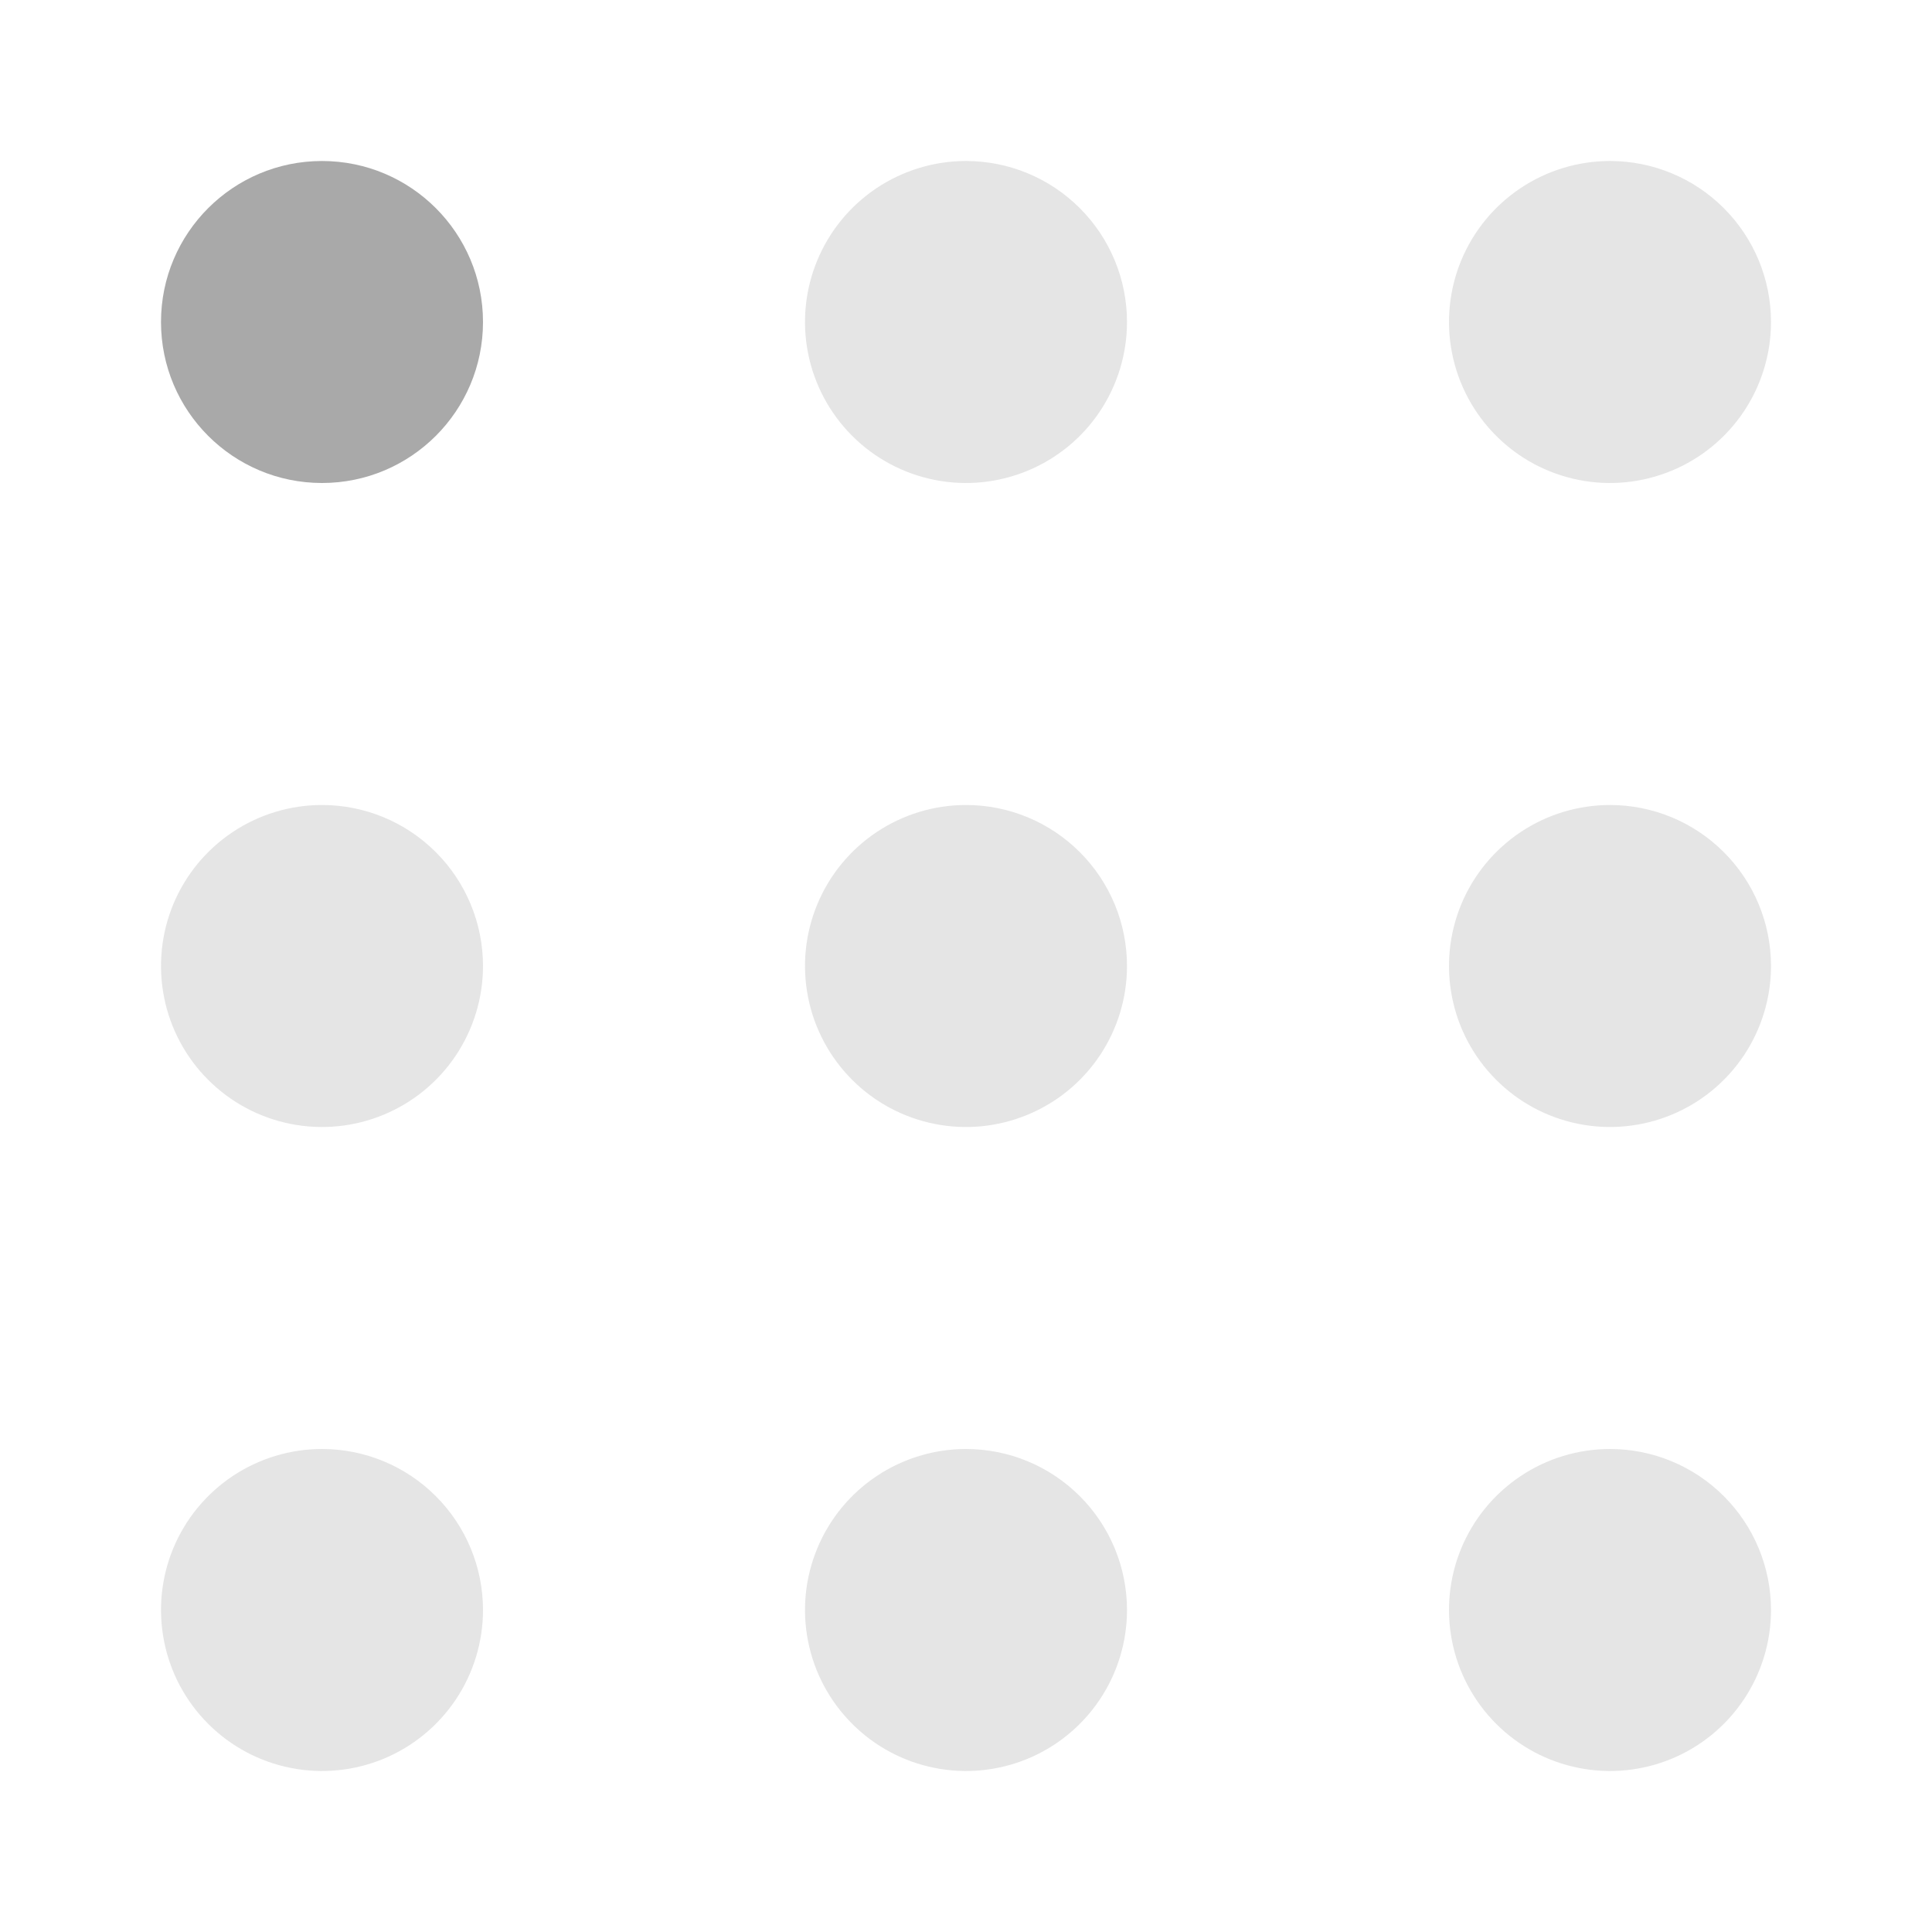
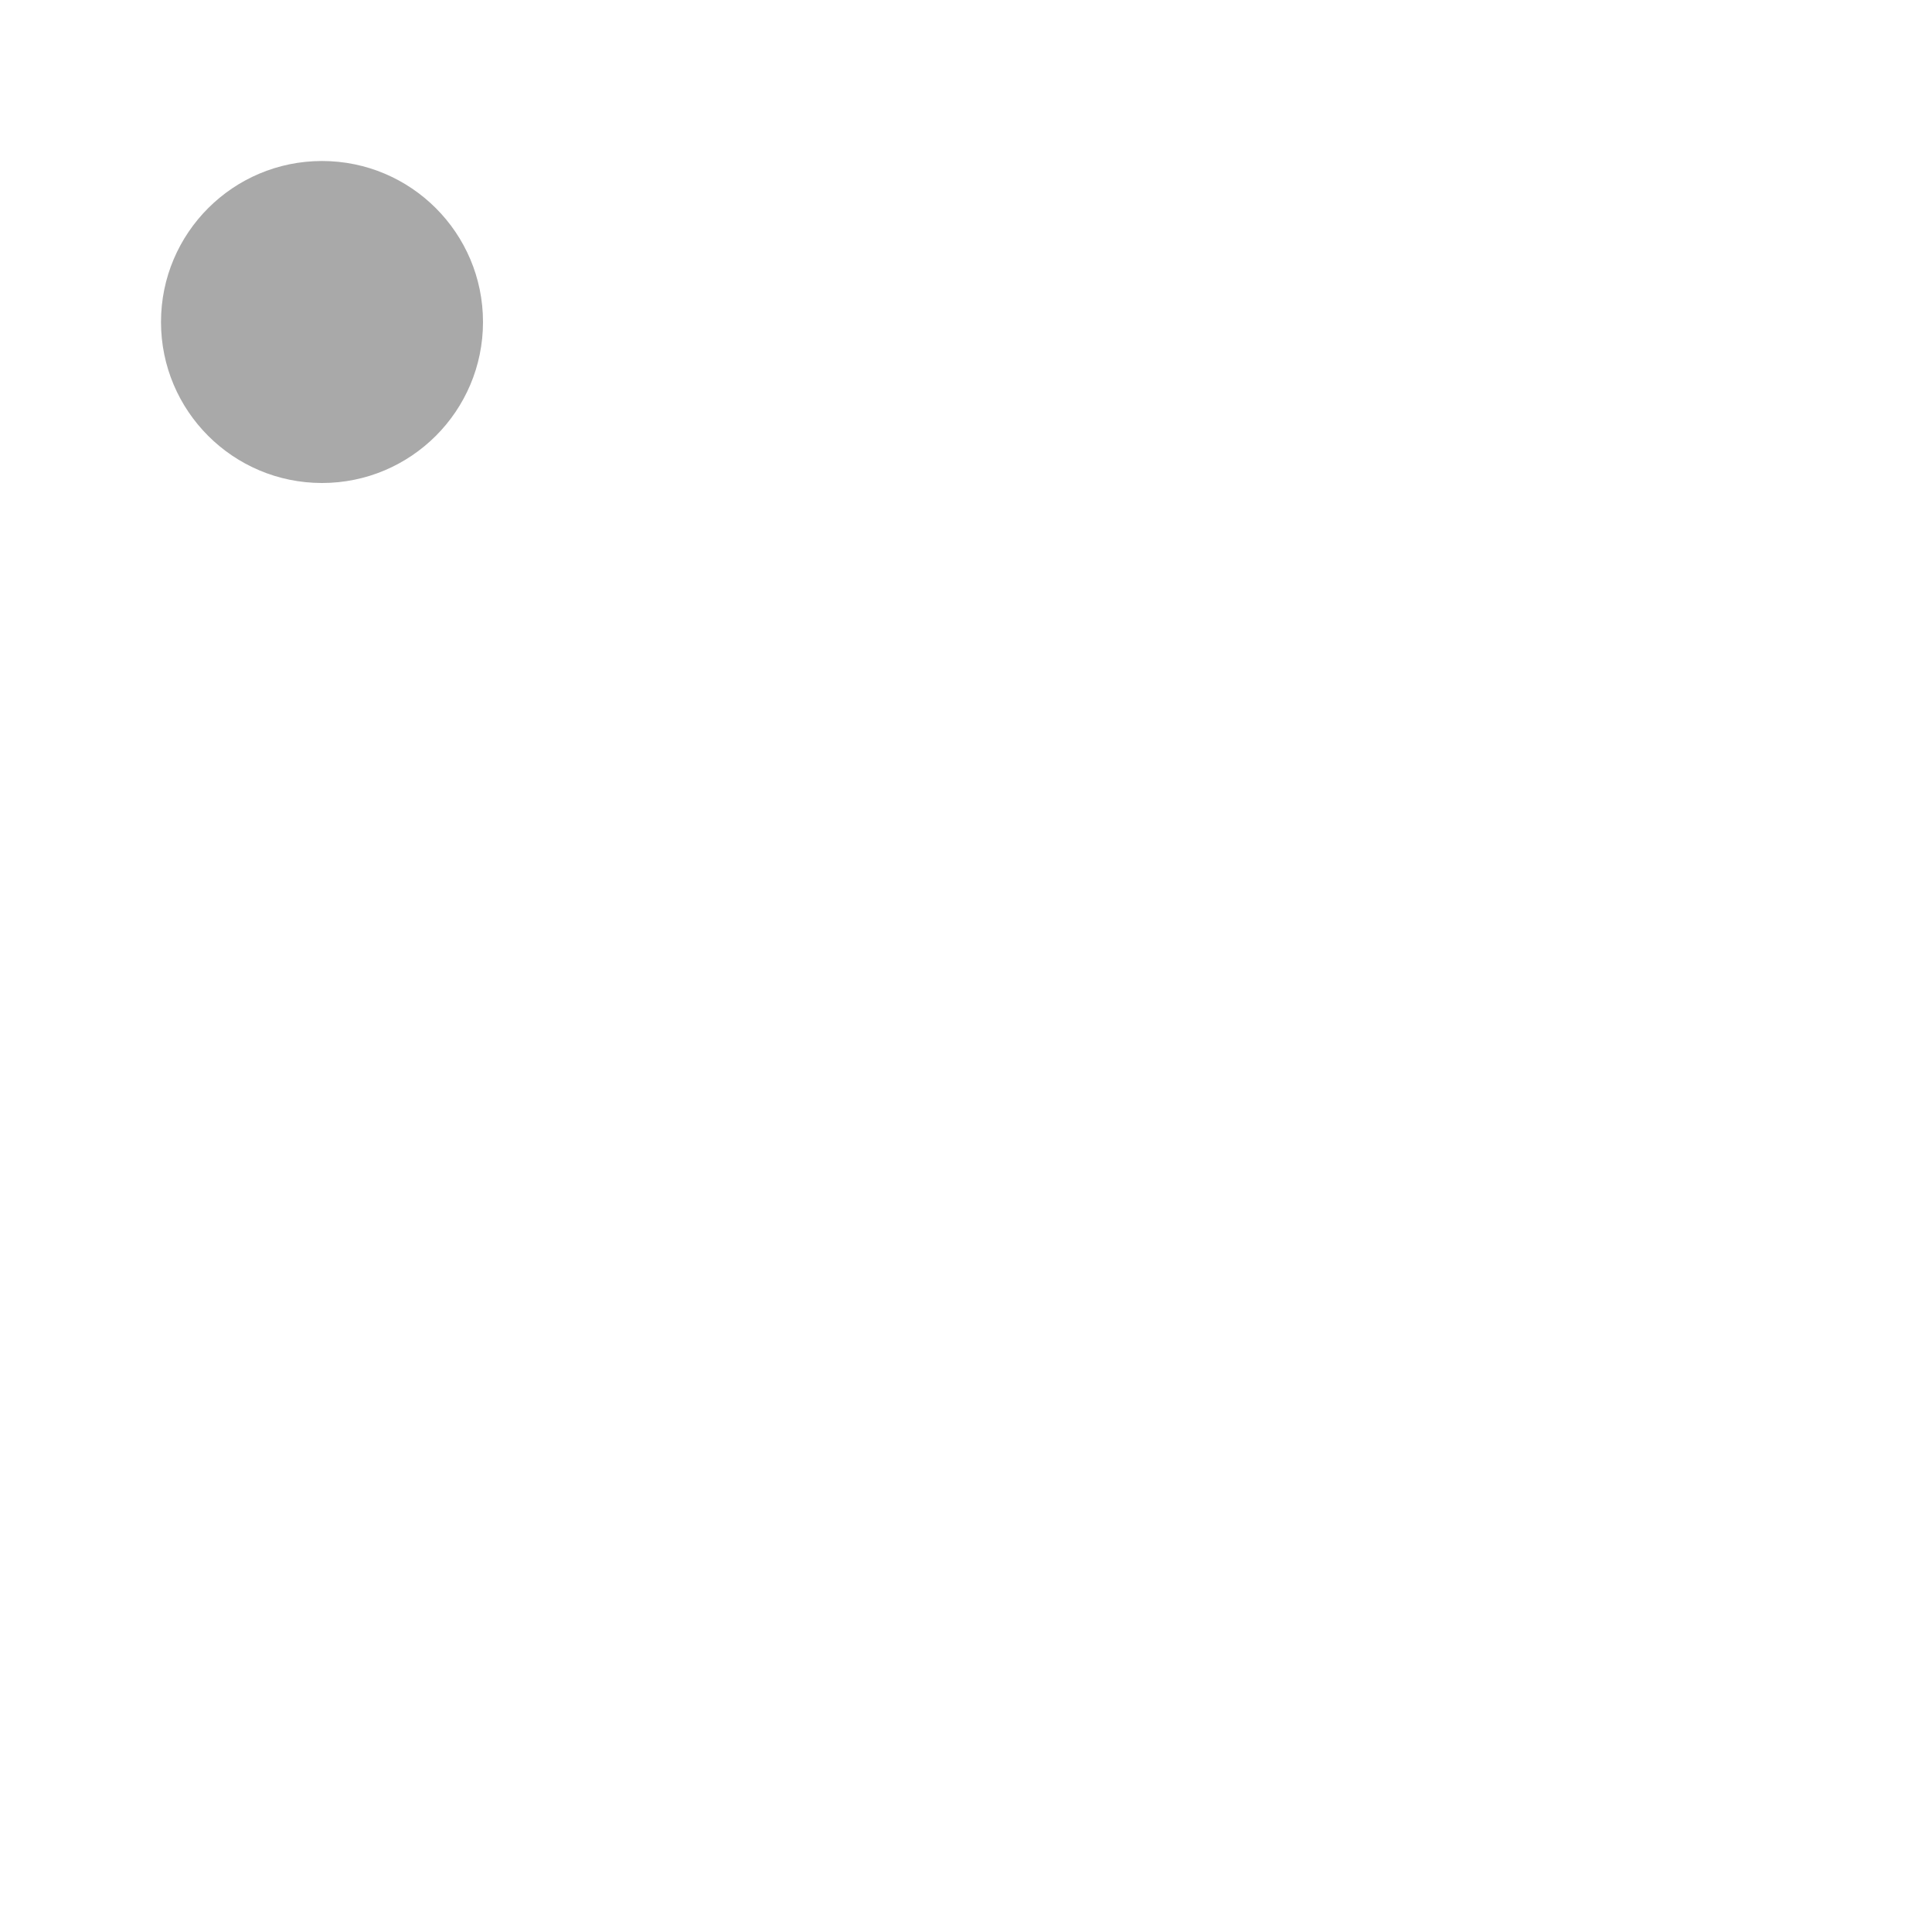
<svg xmlns="http://www.w3.org/2000/svg" width="48" height="48" viewBox="0 0 48 48" fill="none">
  <path d="M8 12C10.209 12 12 10.209 12 8C12 5.791 10.209 4 8 4C5.791 4 4 5.791 4 8C4 10.209 5.791 12 8 12Z" fill="#A9A9A9" />
-   <path opacity="0.3" d="M28 24C28 24.791 27.765 25.564 27.326 26.222C26.886 26.88 26.262 27.393 25.531 27.695C24.8 27.998 23.996 28.078 23.22 27.923C22.444 27.769 21.731 27.388 21.172 26.828C20.612 26.269 20.231 25.556 20.077 24.78C19.922 24.004 20.002 23.2 20.305 22.469C20.607 21.738 21.12 21.114 21.778 20.674C22.436 20.235 23.209 20 24 20C25.061 20 26.078 20.421 26.828 21.172C27.579 21.922 28 22.939 28 24ZM8 20C7.209 20 6.436 20.235 5.778 20.674C5.12 21.114 4.607 21.738 4.304 22.469C4.002 23.2 3.923 24.004 4.077 24.78C4.231 25.556 4.612 26.269 5.172 26.828C5.731 27.388 6.444 27.769 7.22 27.923C7.996 28.078 8.8 27.998 9.531 27.695C10.262 27.393 10.886 26.88 11.326 26.222C11.765 25.564 12 24.791 12 24C12 22.939 11.579 21.922 10.828 21.172C10.078 20.421 9.061 20 8 20ZM40 20C39.209 20 38.435 20.235 37.778 20.674C37.12 21.114 36.607 21.738 36.304 22.469C36.002 23.2 35.922 24.004 36.077 24.78C36.231 25.556 36.612 26.269 37.172 26.828C37.731 27.388 38.444 27.769 39.22 27.923C39.996 28.078 40.8 27.998 41.531 27.695C42.262 27.393 42.886 26.88 43.326 26.222C43.765 25.564 44 24.791 44 24C44 22.939 43.579 21.922 42.828 21.172C42.078 20.421 41.061 20 40 20ZM24 4C23.209 4 22.436 4.235 21.778 4.674C21.12 5.114 20.607 5.738 20.305 6.469C20.002 7.2 19.922 8.004 20.077 8.78C20.231 9.556 20.612 10.269 21.172 10.828C21.731 11.388 22.444 11.769 23.22 11.923C23.996 12.078 24.8 11.998 25.531 11.695C26.262 11.393 26.886 10.88 27.326 10.222C27.765 9.564 28 8.791 28 8C28 6.939 27.579 5.922 26.828 5.172C26.078 4.421 25.061 4 24 4ZM40 4C39.209 4 38.435 4.235 37.778 4.674C37.12 5.114 36.607 5.738 36.304 6.469C36.002 7.2 35.922 8.004 36.077 8.78C36.231 9.556 36.612 10.269 37.172 10.828C37.731 11.388 38.444 11.769 39.22 11.923C39.996 12.078 40.8 11.998 41.531 11.695C42.262 11.393 42.886 10.88 43.326 10.222C43.765 9.564 44 8.791 44 8C44 6.939 43.579 5.922 42.828 5.172C42.078 4.421 41.061 4 40 4ZM24 36C23.209 36 22.436 36.235 21.778 36.674C21.12 37.114 20.607 37.738 20.305 38.469C20.002 39.2 19.922 40.004 20.077 40.78C20.231 41.556 20.612 42.269 21.172 42.828C21.731 43.388 22.444 43.769 23.22 43.923C23.996 44.078 24.8 43.998 25.531 43.696C26.262 43.393 26.886 42.88 27.326 42.222C27.765 41.565 28 40.791 28 40C28 38.939 27.579 37.922 26.828 37.172C26.078 36.421 25.061 36 24 36ZM8 36C7.209 36 6.436 36.235 5.778 36.674C5.12 37.114 4.607 37.738 4.304 38.469C4.002 39.2 3.923 40.004 4.077 40.78C4.231 41.556 4.612 42.269 5.172 42.828C5.731 43.388 6.444 43.769 7.22 43.923C7.996 44.078 8.8 43.998 9.531 43.696C10.262 43.393 10.886 42.88 11.326 42.222C11.765 41.565 12 40.791 12 40C12 38.939 11.579 37.922 10.828 37.172C10.078 36.421 9.061 36 8 36ZM40 36C39.209 36 38.435 36.235 37.778 36.674C37.12 37.114 36.607 37.738 36.304 38.469C36.002 39.2 35.922 40.004 36.077 40.78C36.231 41.556 36.612 42.269 37.172 42.828C37.731 43.388 38.444 43.769 39.22 43.923C39.996 44.078 40.8 43.998 41.531 43.696C42.262 43.393 42.886 42.88 43.326 42.222C43.765 41.565 44 40.791 44 40C44 38.939 43.579 37.922 42.828 37.172C42.078 36.421 41.061 36 40 36Z" fill="#A9A9A9" />
</svg>